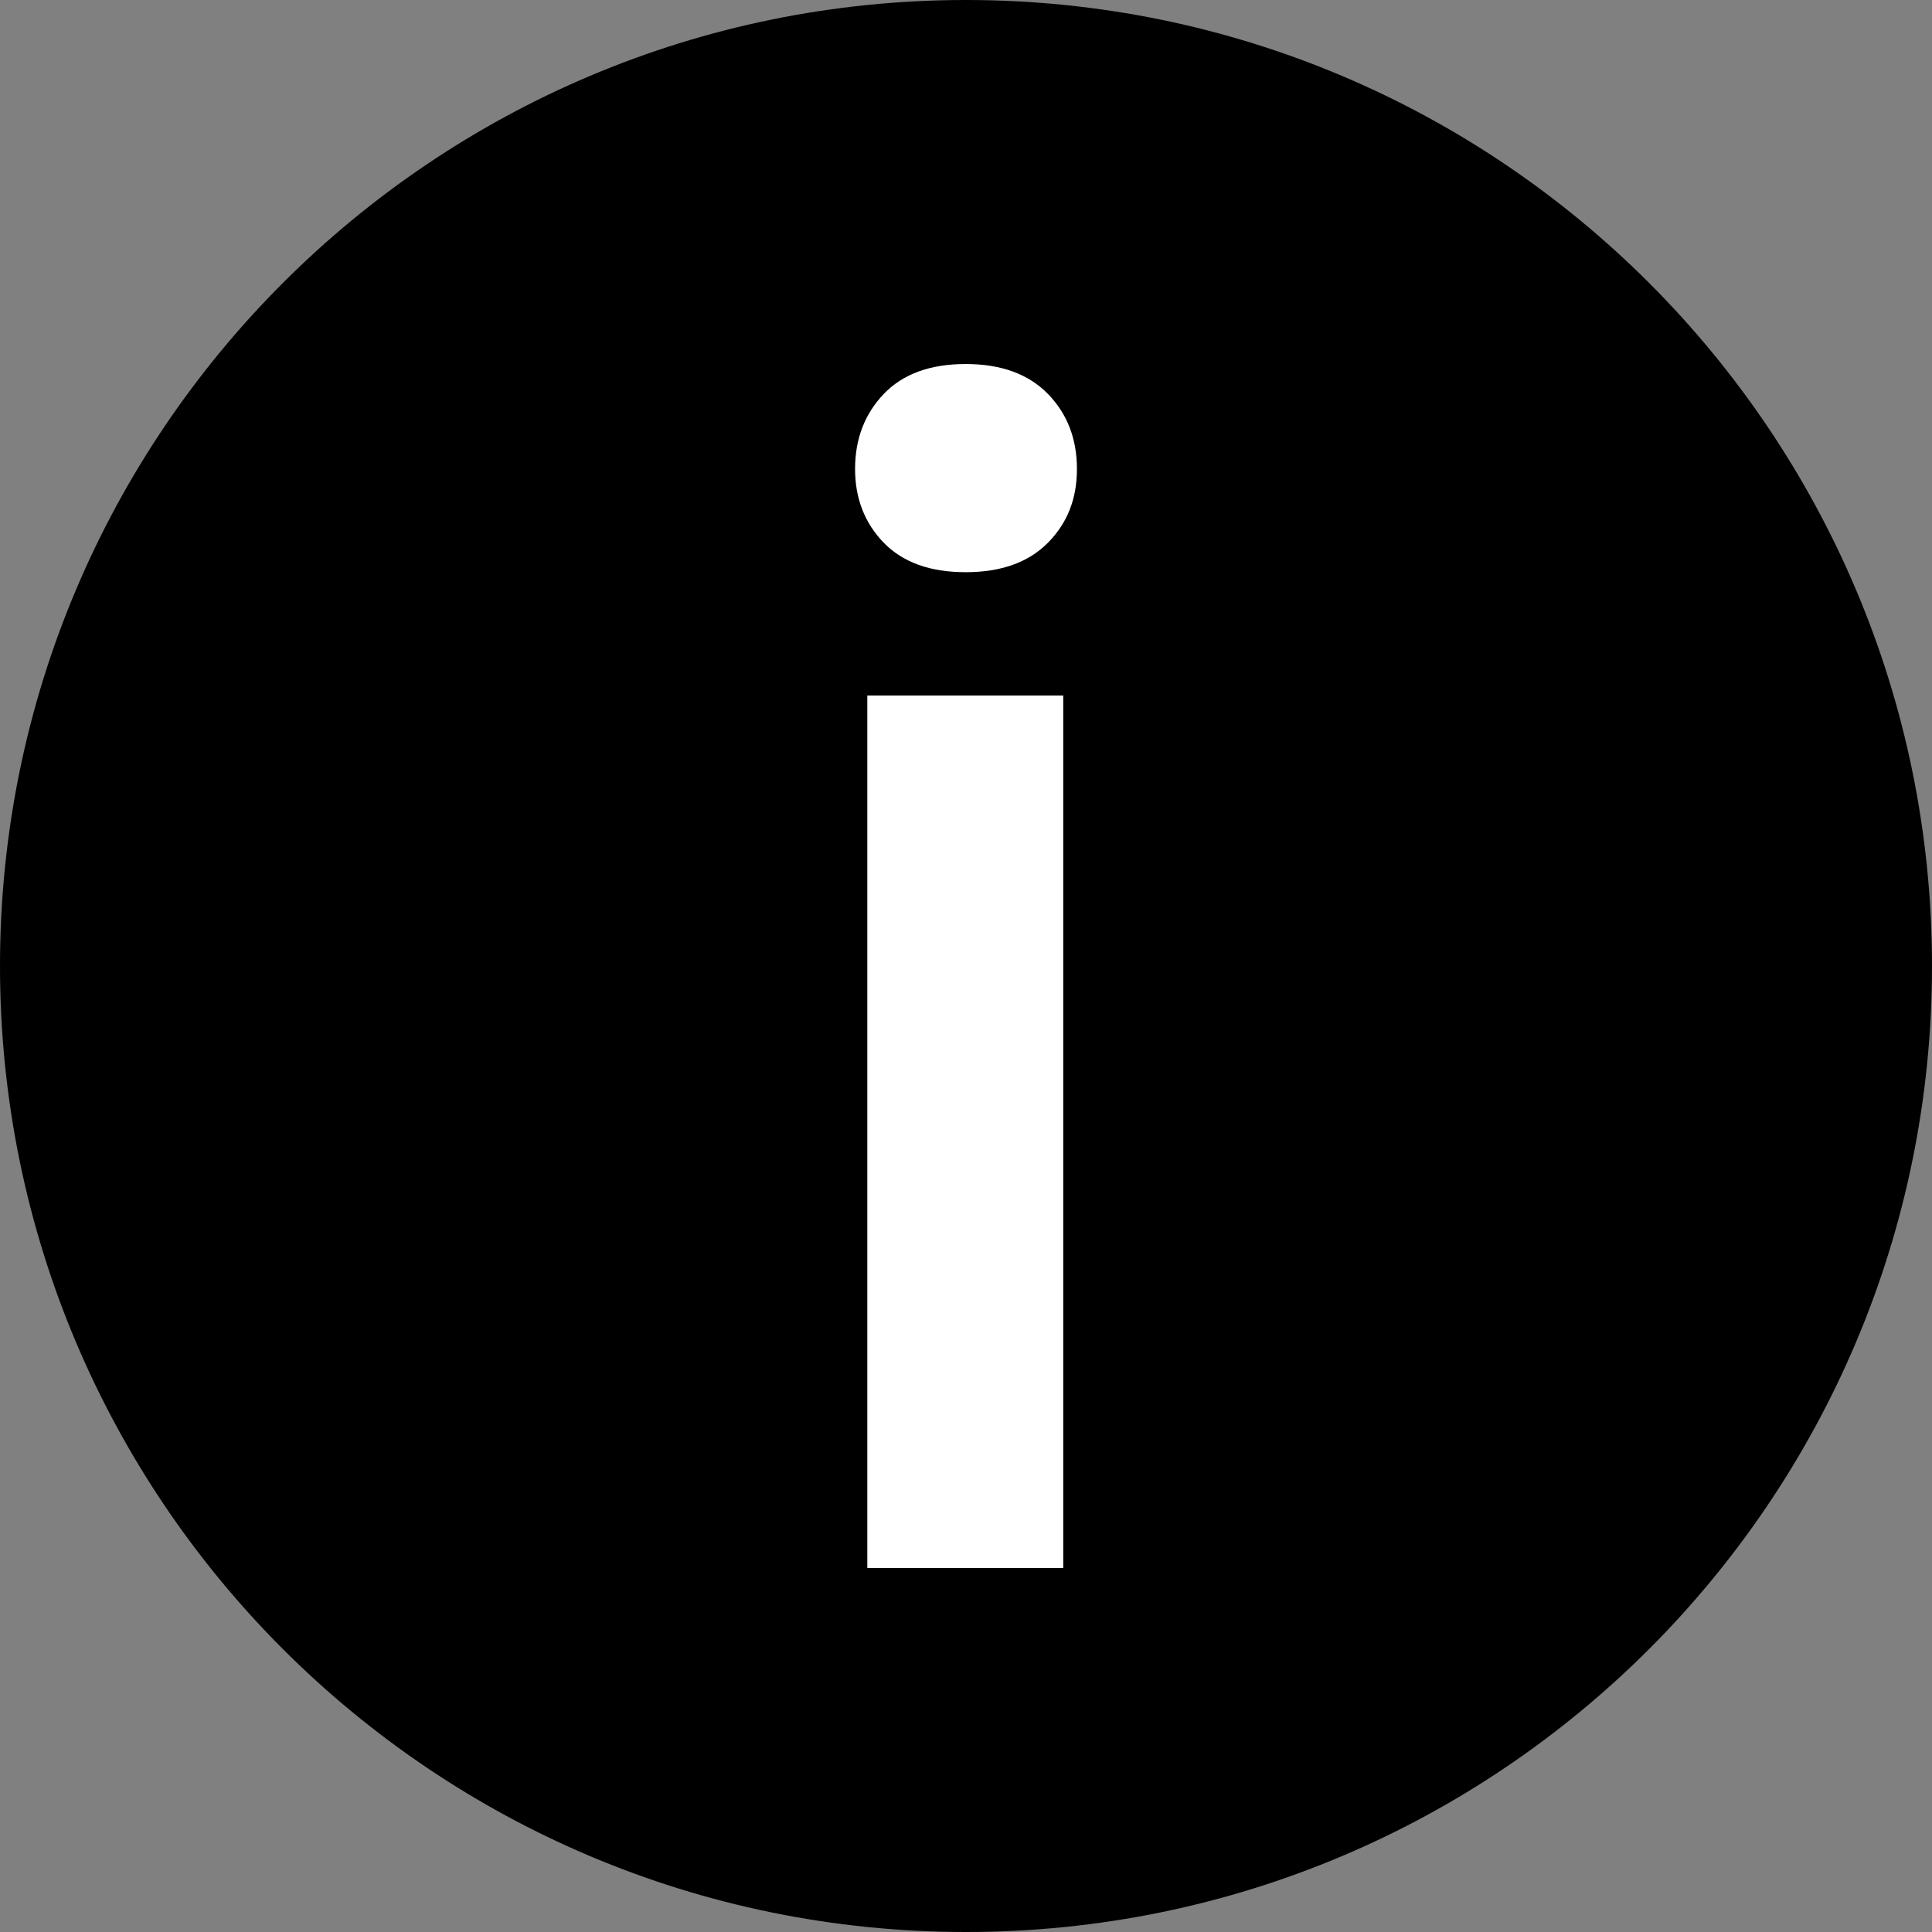
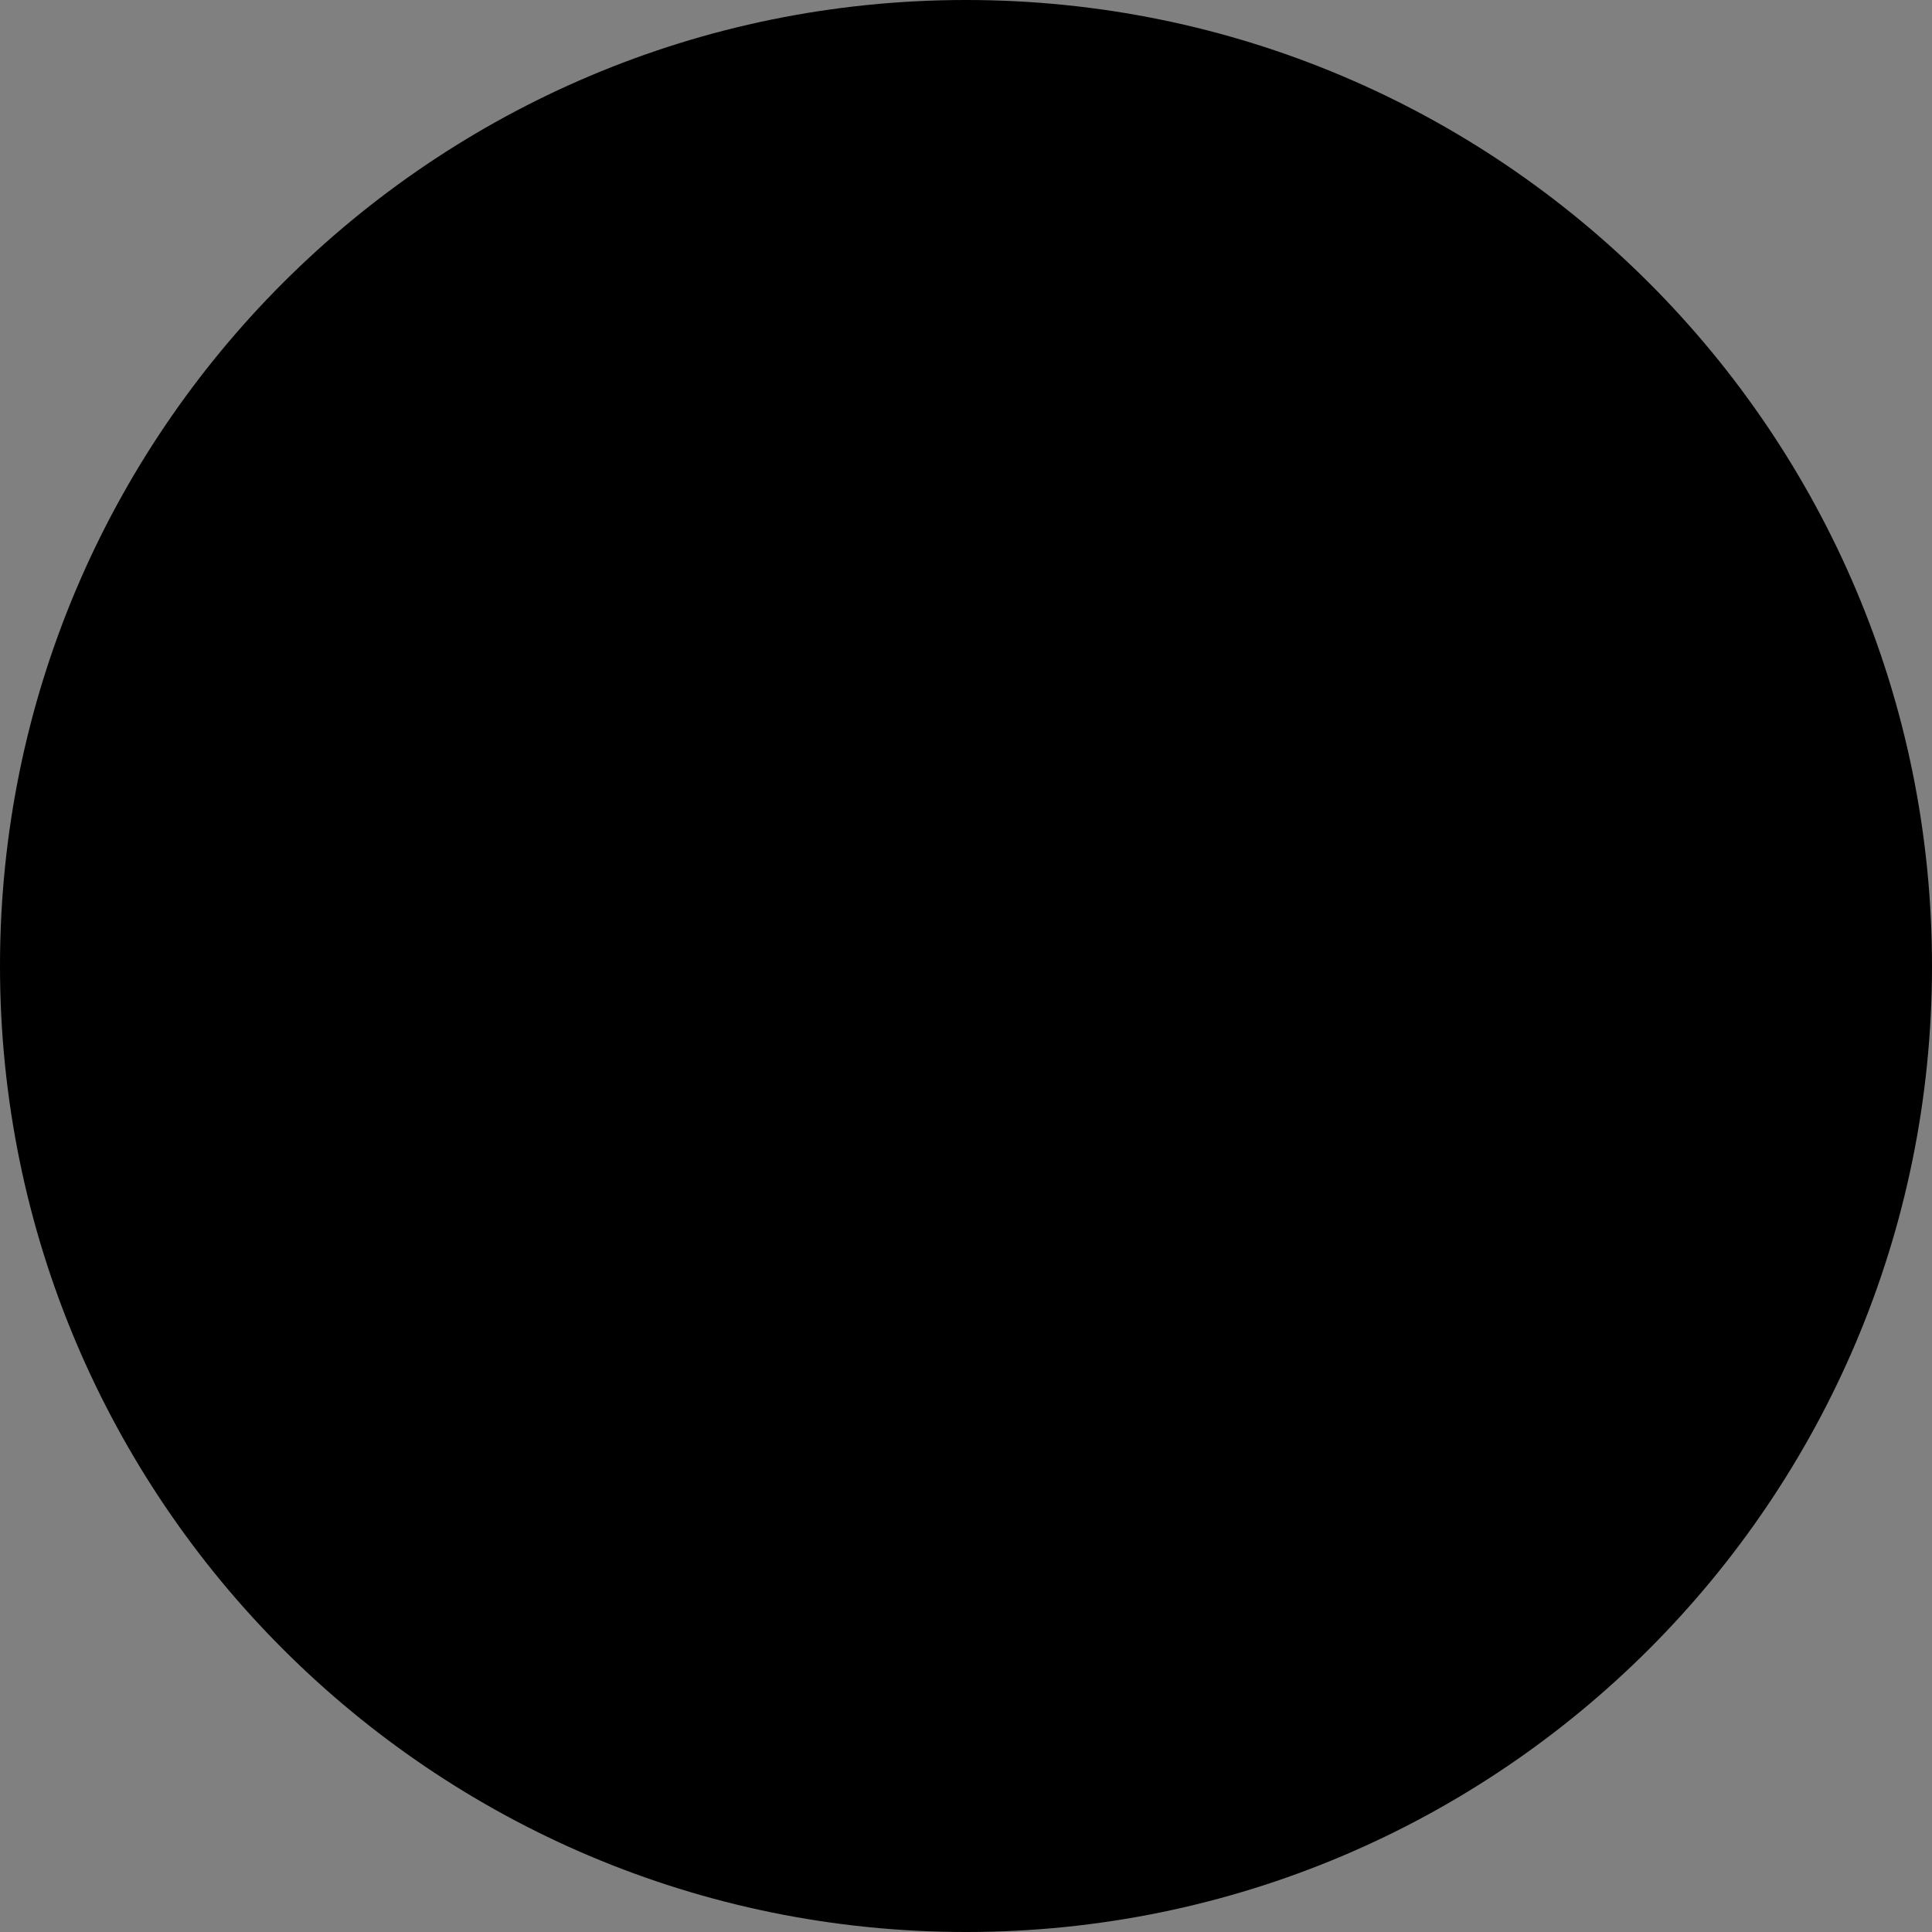
<svg xmlns="http://www.w3.org/2000/svg" width="12" height="12" viewBox="0 0 12 12" fill="none">
  <rect x="0" y="0" width="12" height="12" fill="#808080" stroke="none" />
  <path d="M6 12C9.314 12 12 9.314 12 6C12 2.686 9.314 0 6 0C2.686 0 0 2.686 0 6C0 9.314 2.686 12 6 12Z" fill="black" />
-   <path d="M5.311 2.913C5.311 2.726 5.371 2.571 5.489 2.447C5.608 2.323 5.777 2.261 5.998 2.261C6.218 2.261 6.388 2.323 6.509 2.447C6.629 2.57 6.689 2.726 6.689 2.913C6.689 3.1 6.629 3.249 6.509 3.371C6.388 3.493 6.218 3.554 5.998 3.554C5.777 3.554 5.608 3.493 5.489 3.371C5.371 3.249 5.311 3.096 5.311 2.913ZM6.604 9.739H5.387V4.32H6.604V9.739Z" fill="white" />
</svg>